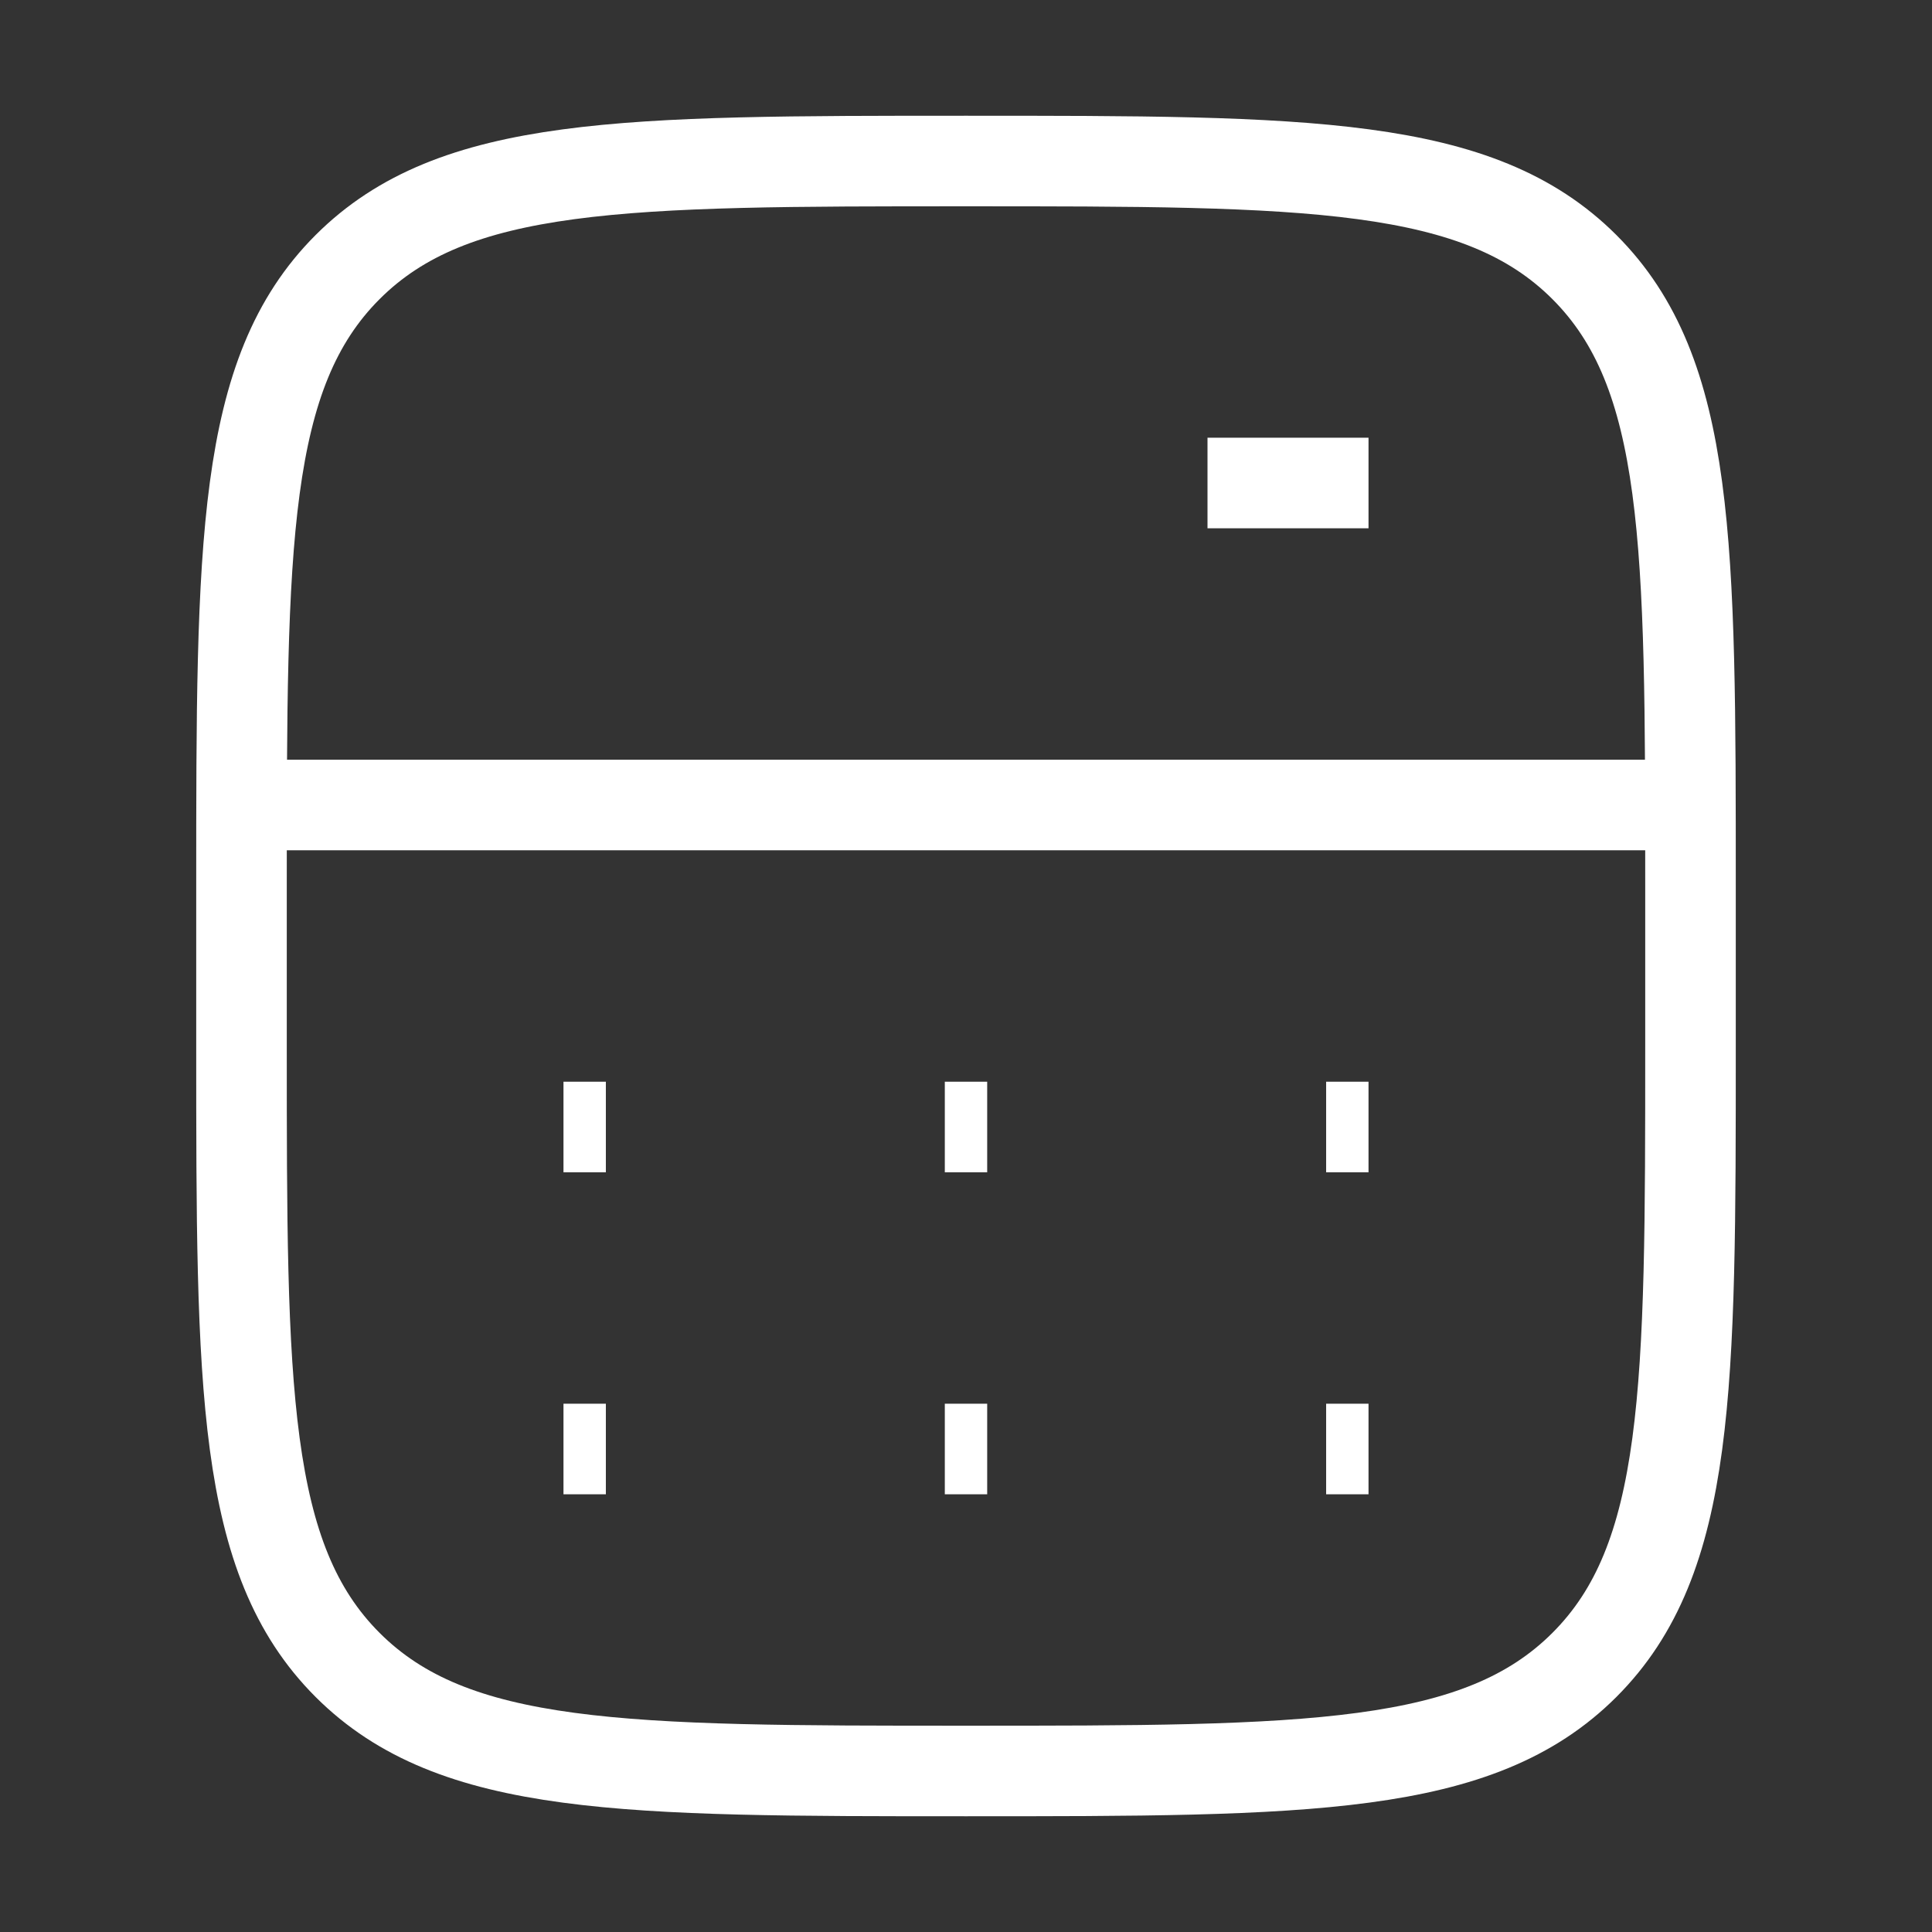
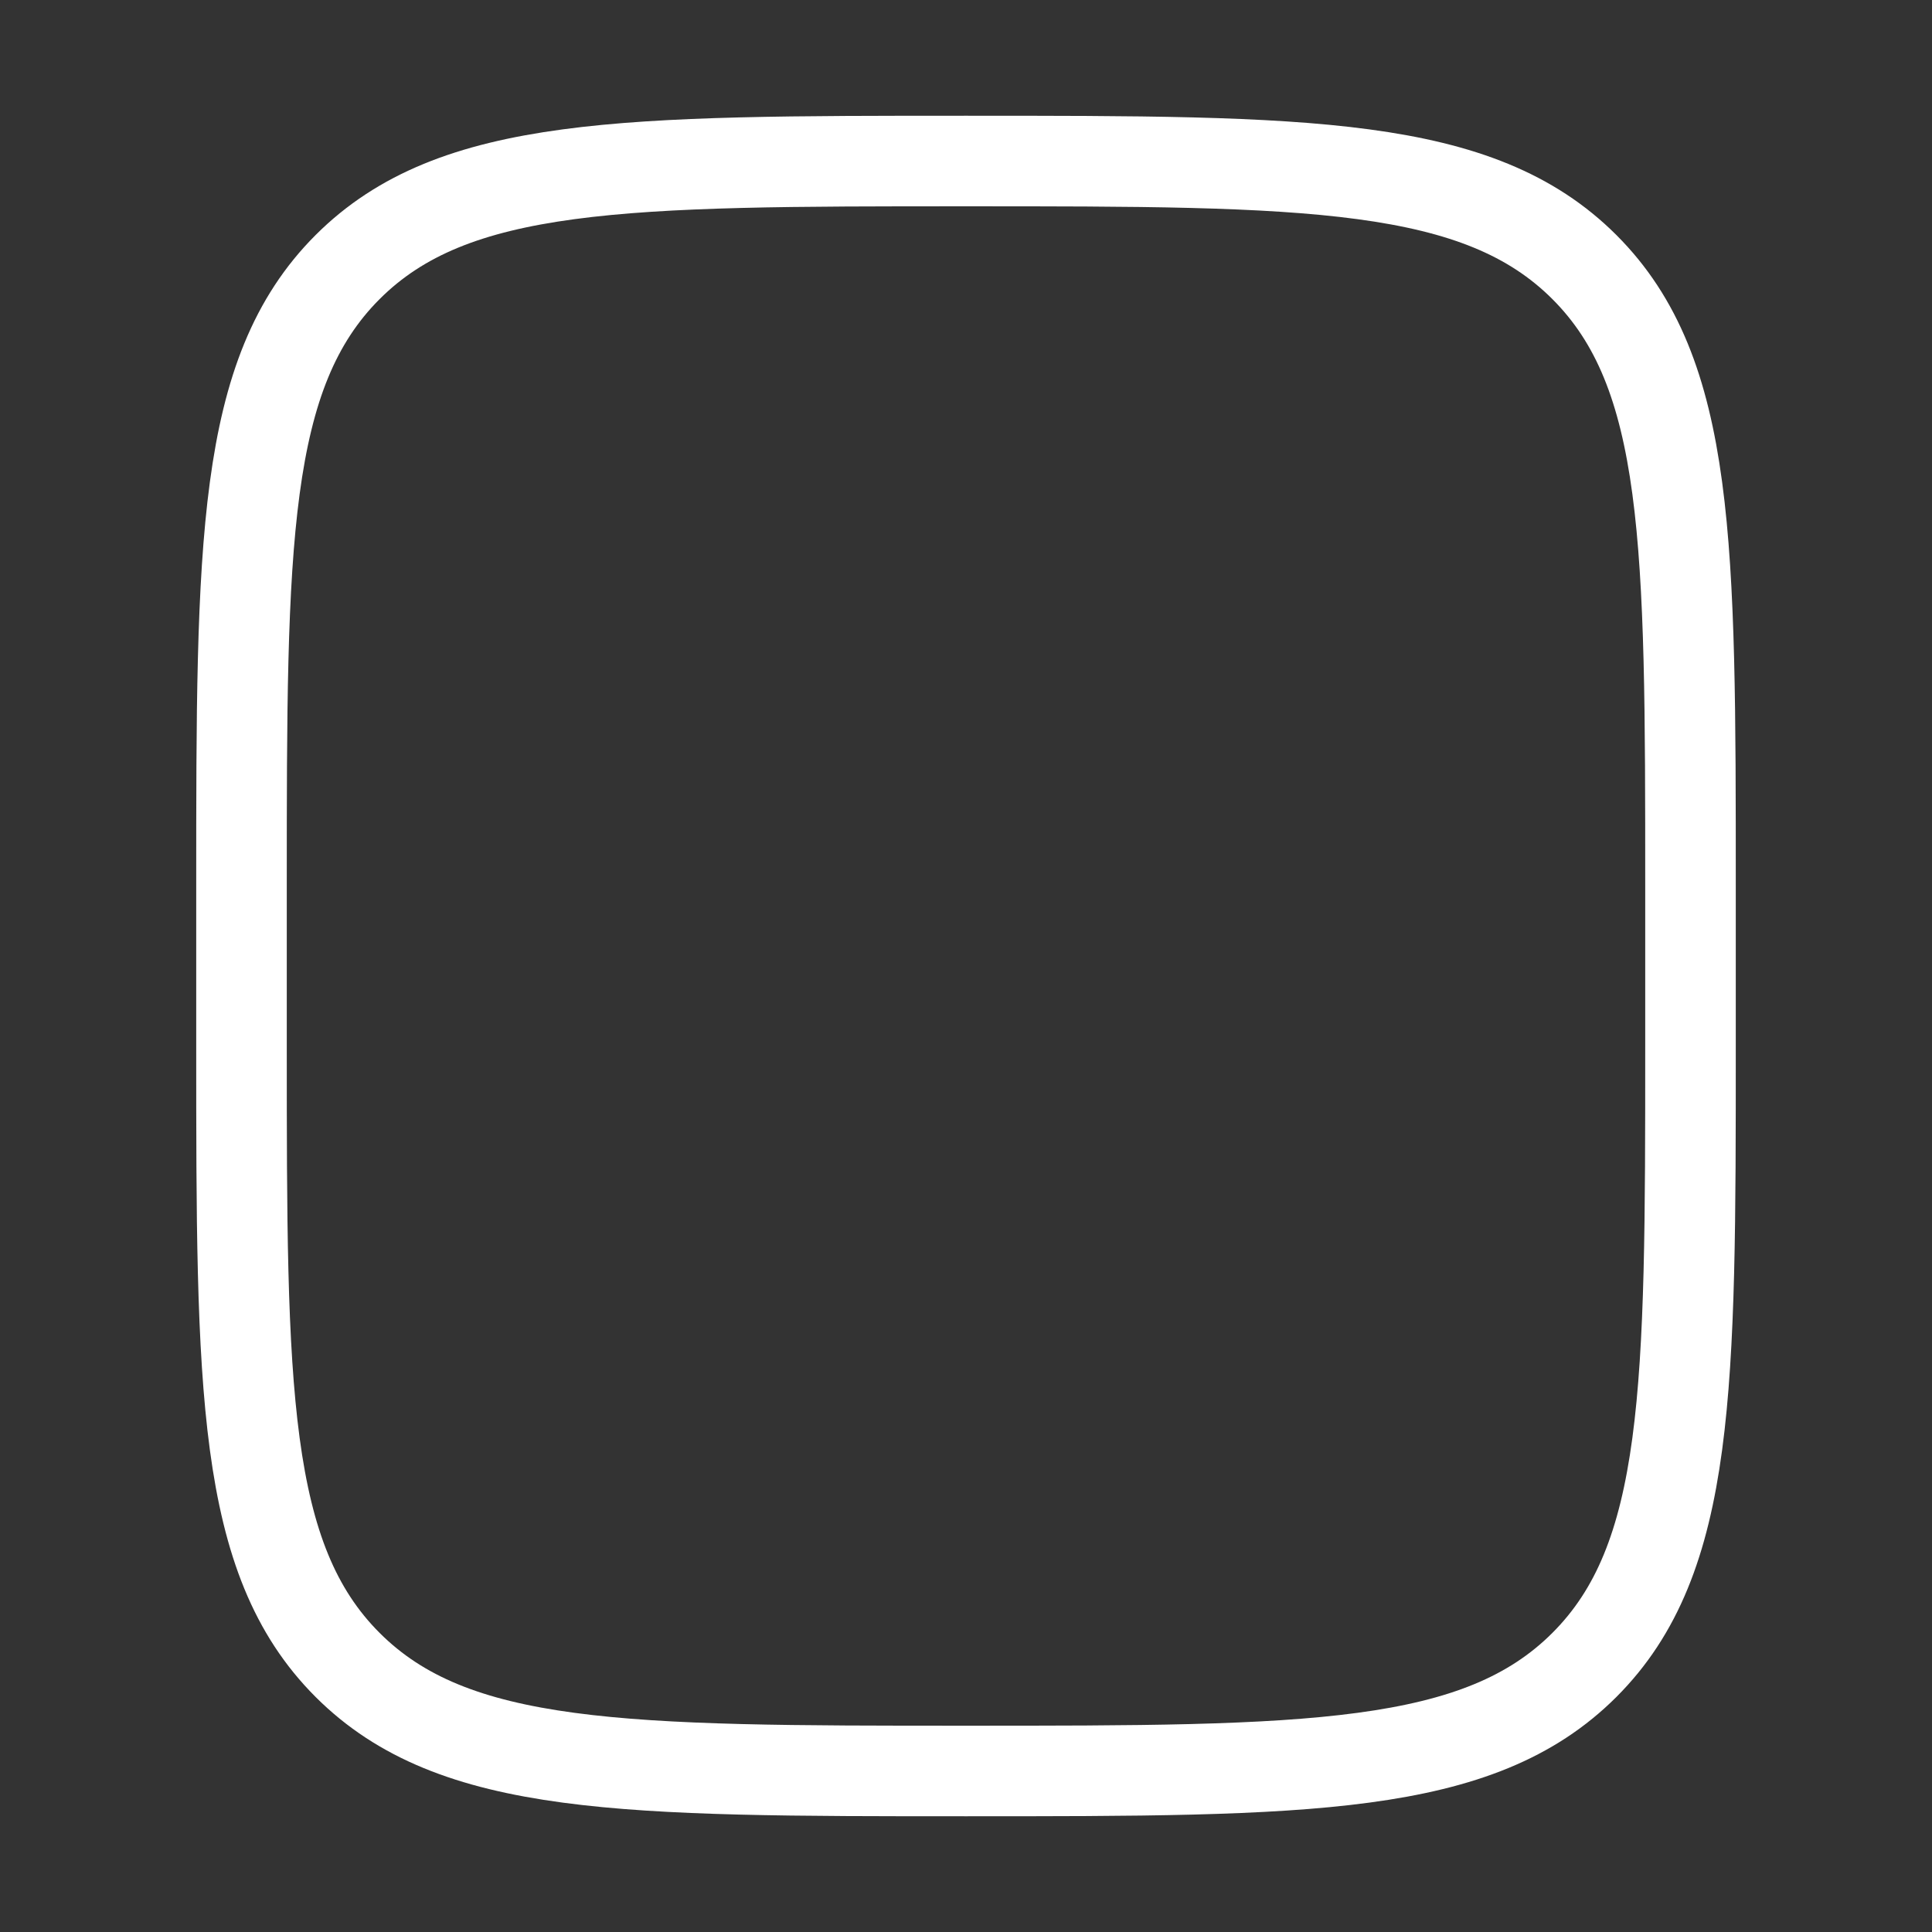
<svg xmlns="http://www.w3.org/2000/svg" width="32" height="32" viewBox="0 0 32 32" fill="none">
  <rect x="0" y="0" width="32" height="32" fill="#333333" stroke="none" />
-   <path d="M4 13.333H28" stroke="white" stroke-width="1.5" stroke-linejoin="round" />
-   <path d="M20 8H22.667" stroke="white" stroke-width="1.5" stroke-linejoin="round" />
  <path d="M28 17.333V14.667C28 9.01 28 6.181 26.243 4.424C24.485 2.667 21.657 2.667 16 2.667C10.343 2.667 7.515 2.667 5.757 4.424C4 6.181 4 9.01 4 14.667V17.333C4 22.99 4 25.819 5.757 27.576C7.515 29.333 10.343 29.333 16 29.333C21.657 29.333 24.485 29.333 26.243 27.576C28 25.819 28 22.99 28 17.333Z" stroke="white" stroke-width="1.5" stroke-linejoin="round" />
-   <path d="M9.333 18.667H10.035M15.649 18.667H16.351M21.965 18.667H22.667" stroke="white" stroke-width="1.5" stroke-linejoin="round" />
-   <path d="M9.333 24H10.035M15.649 24H16.351M21.965 24H22.667" stroke="white" stroke-width="1.5" stroke-linejoin="round" />
</svg>